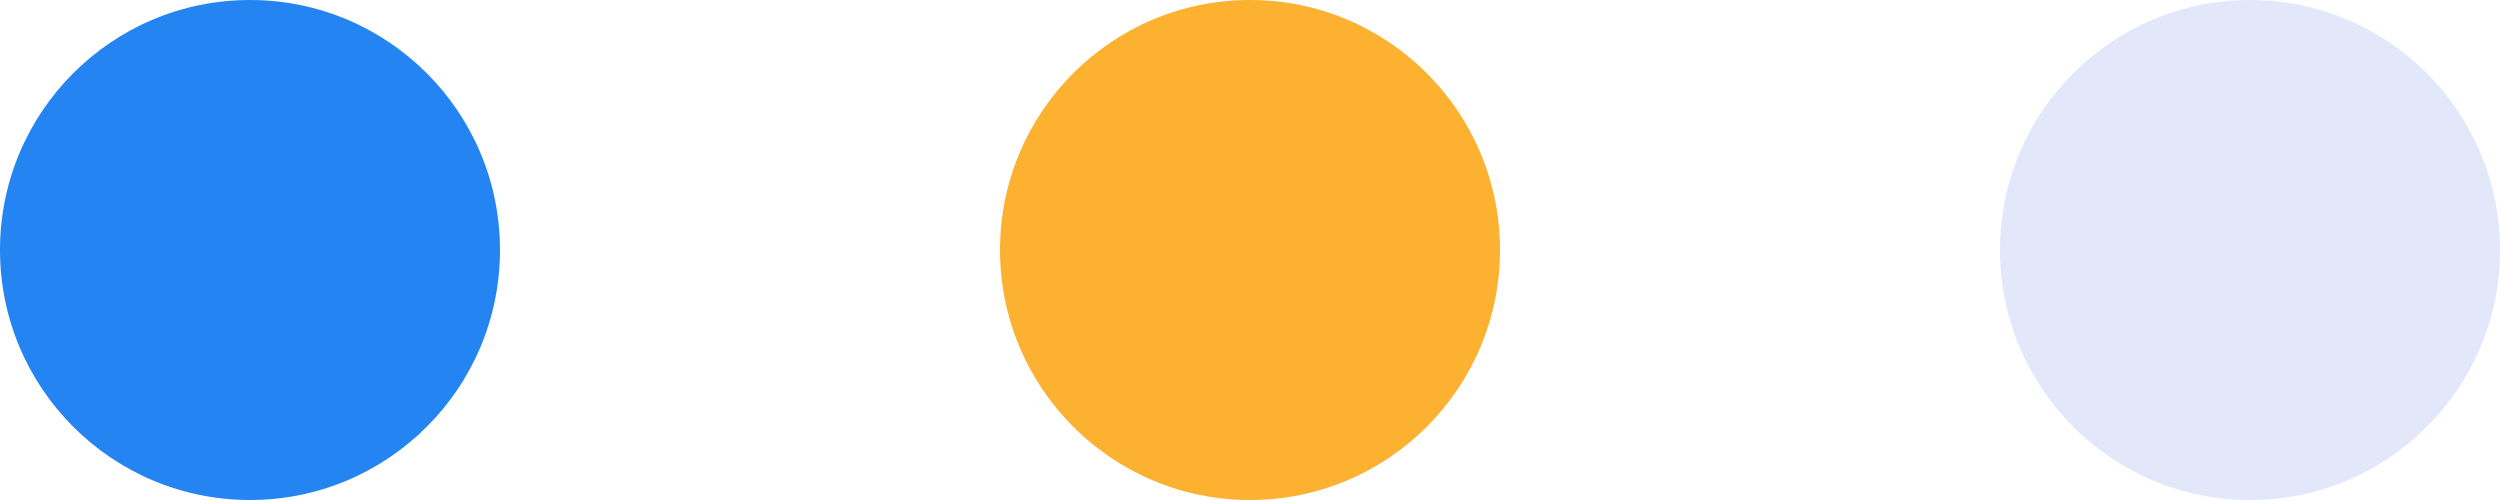
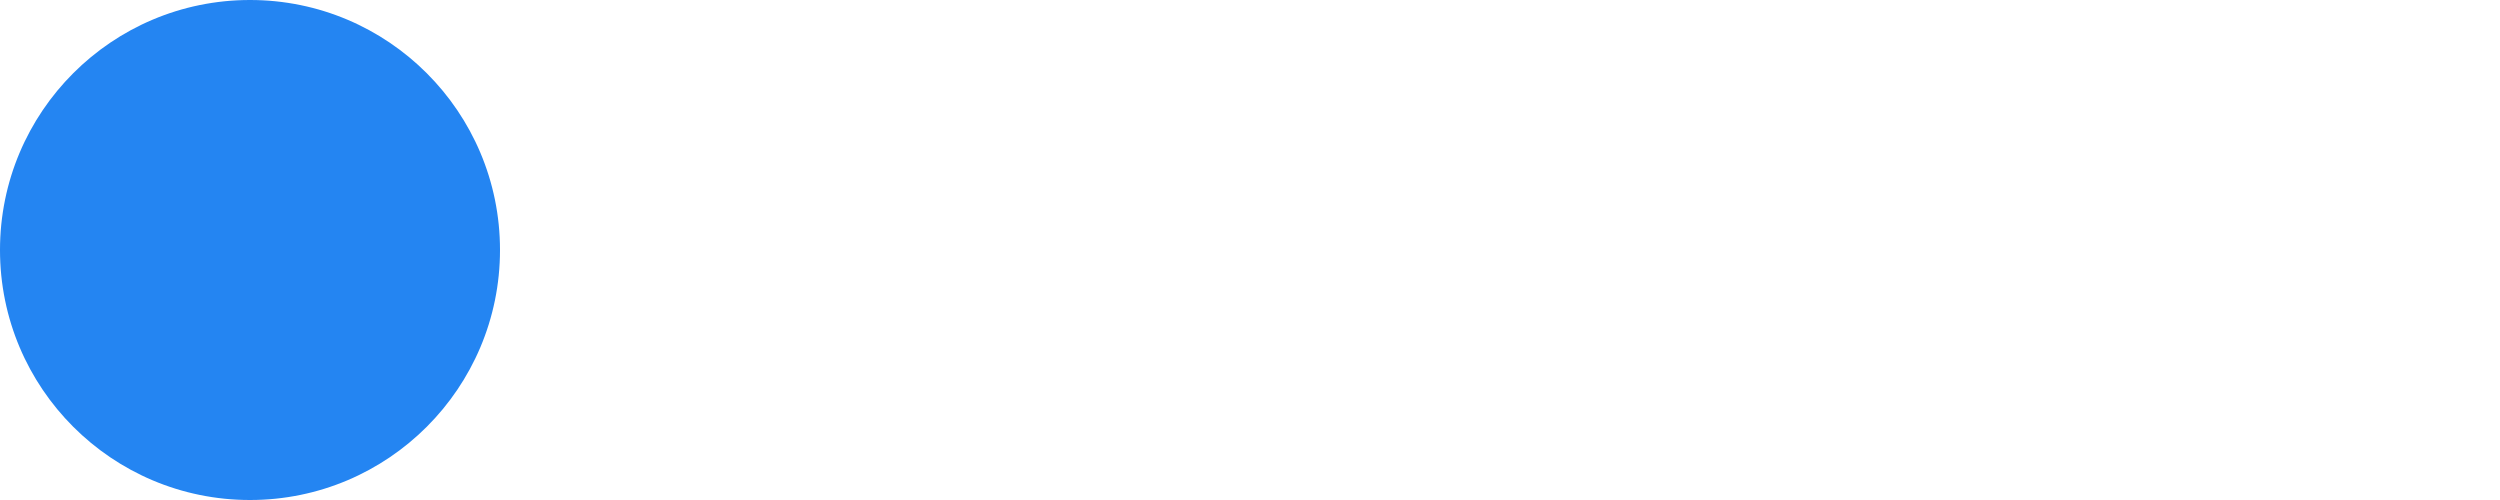
<svg xmlns="http://www.w3.org/2000/svg" width="40" height="8" viewBox="0 0 40 8">
  <g id="Group_67" data-name="Group 67" transform="translate(-980 -1204)">
    <g id="Group_8" data-name="Group 8" transform="translate(0 214)">
      <circle id="Ellipse_3" data-name="Ellipse 3" cx="4" cy="4" r="4" transform="translate(980 990)" fill="#2485f2" />
-       <circle id="Ellipse_4" data-name="Ellipse 4" cx="4" cy="4" r="4" transform="translate(996 990)" fill="#fdb130" />
-       <circle id="Ellipse_5" data-name="Ellipse 5" cx="4" cy="4" r="4" transform="translate(1012 990)" fill="#e2e7fa" />
    </g>
  </g>
</svg>